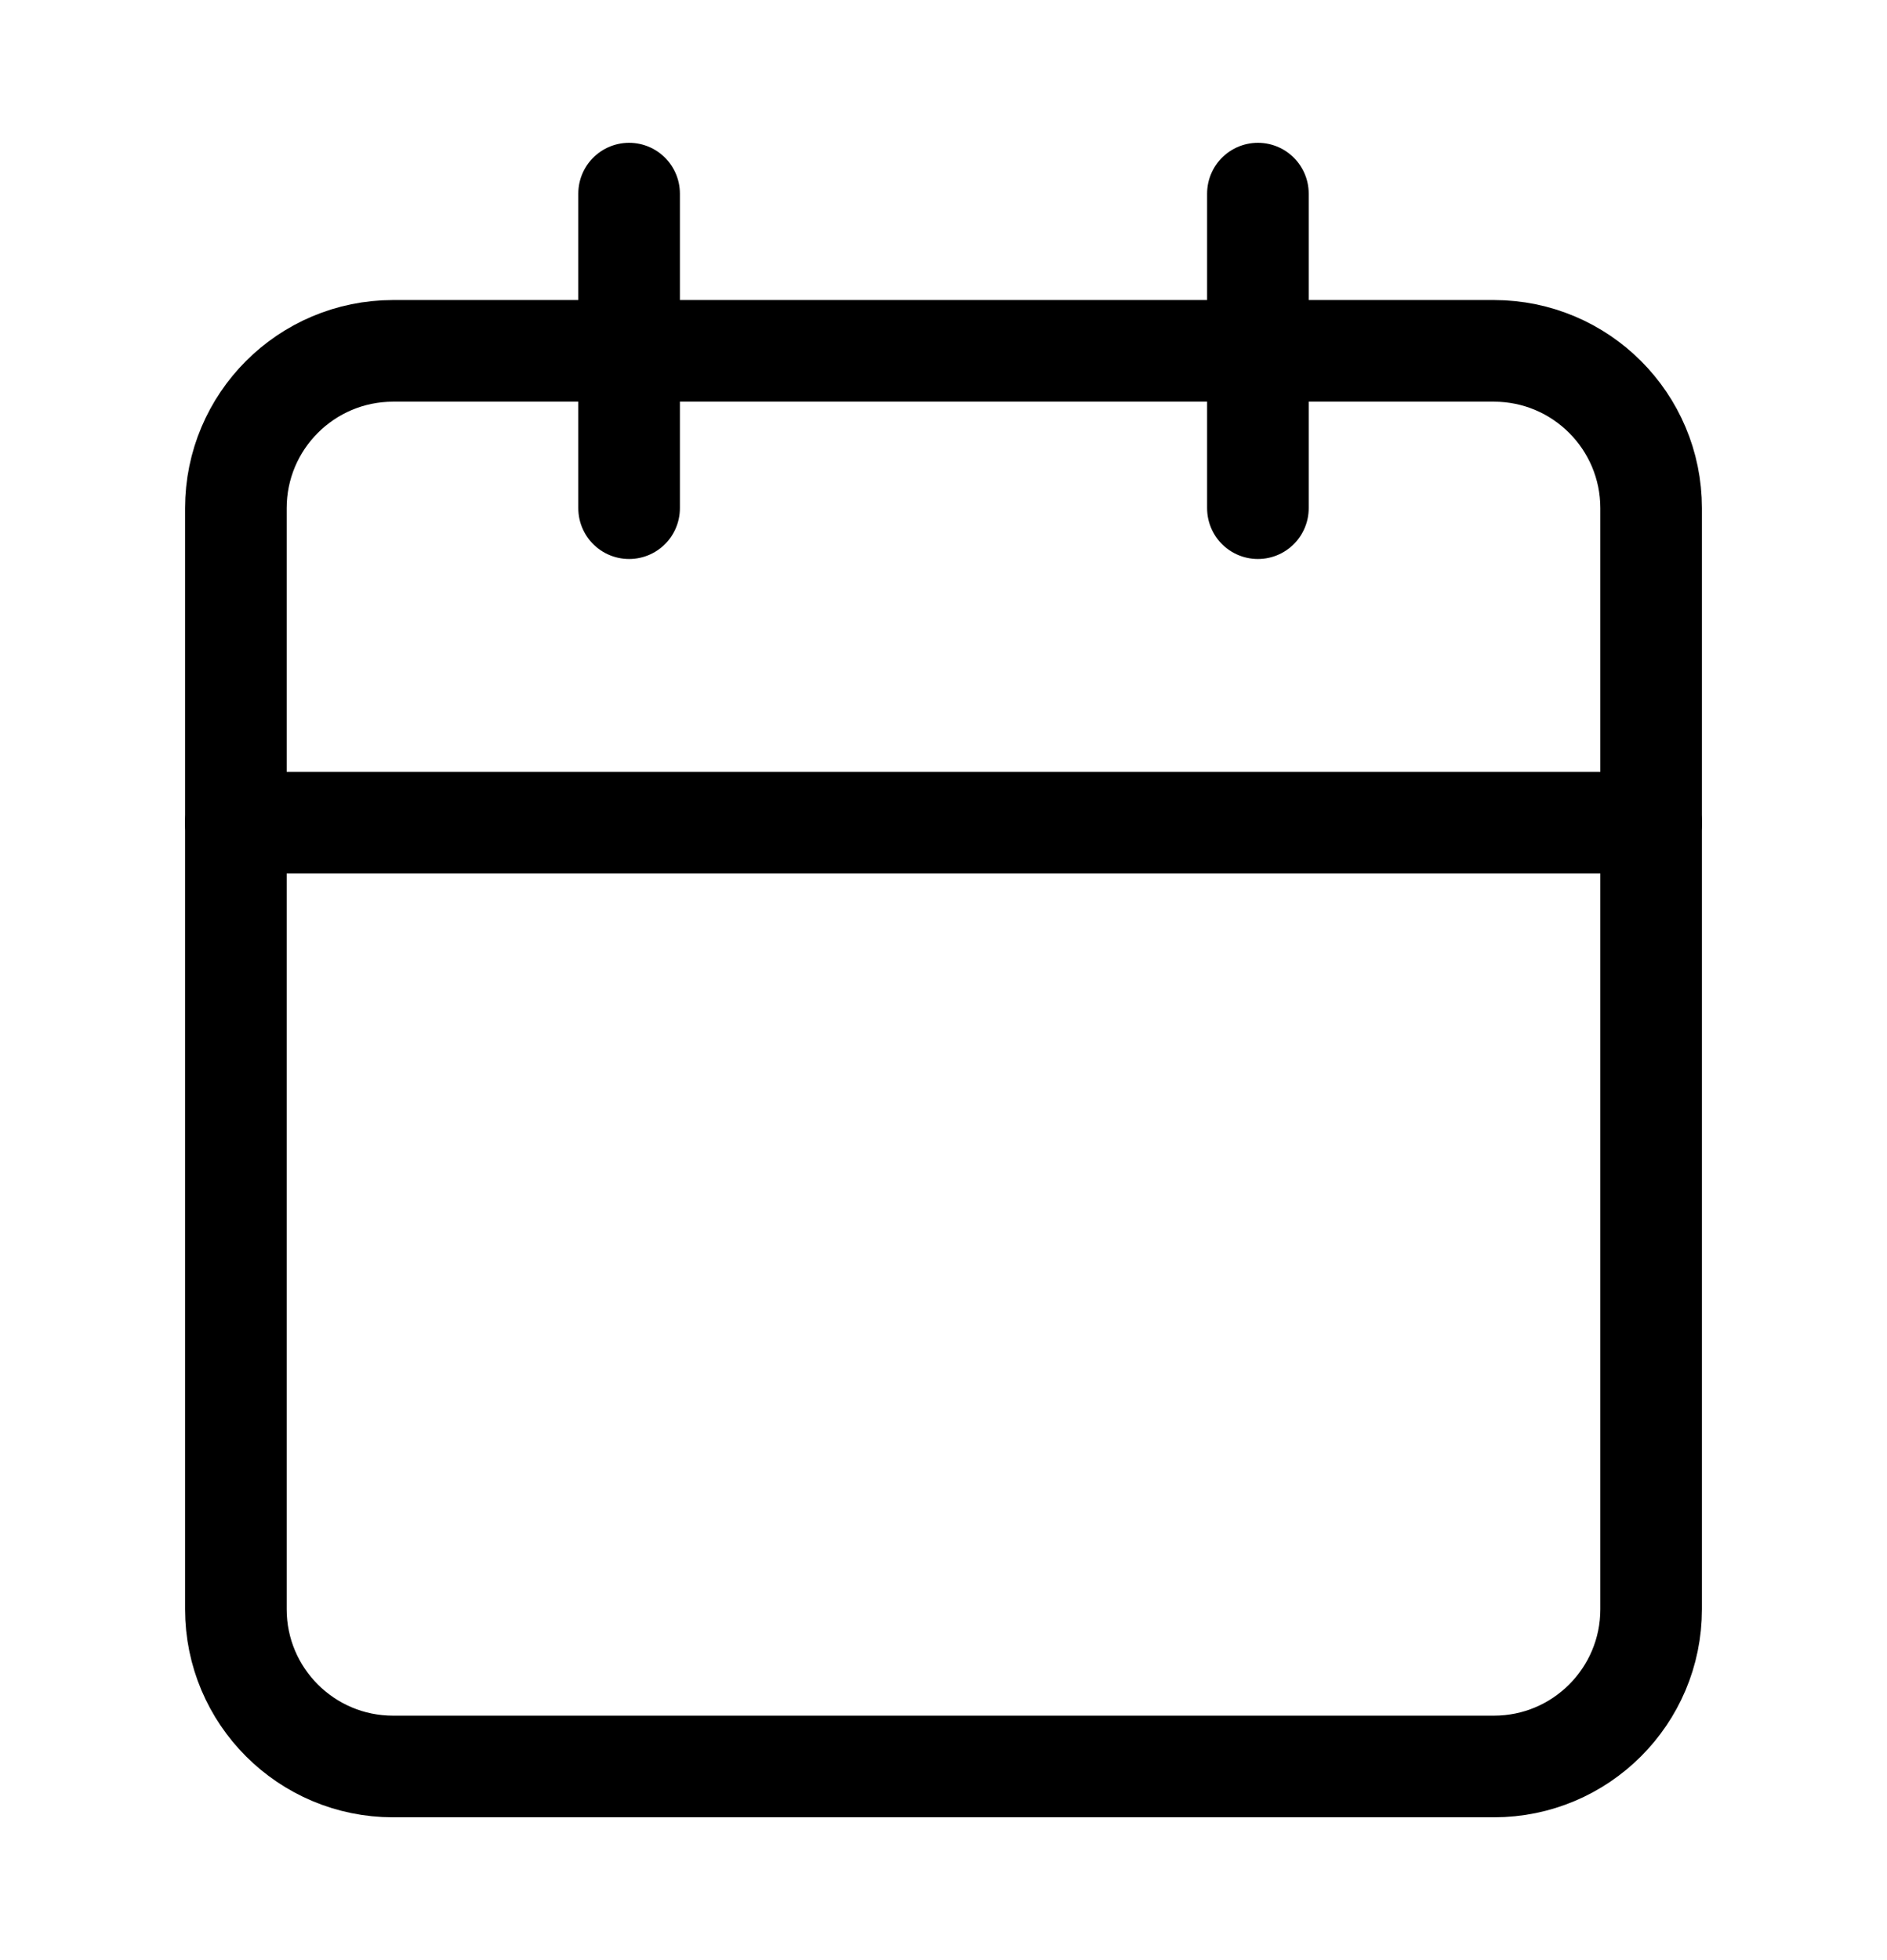
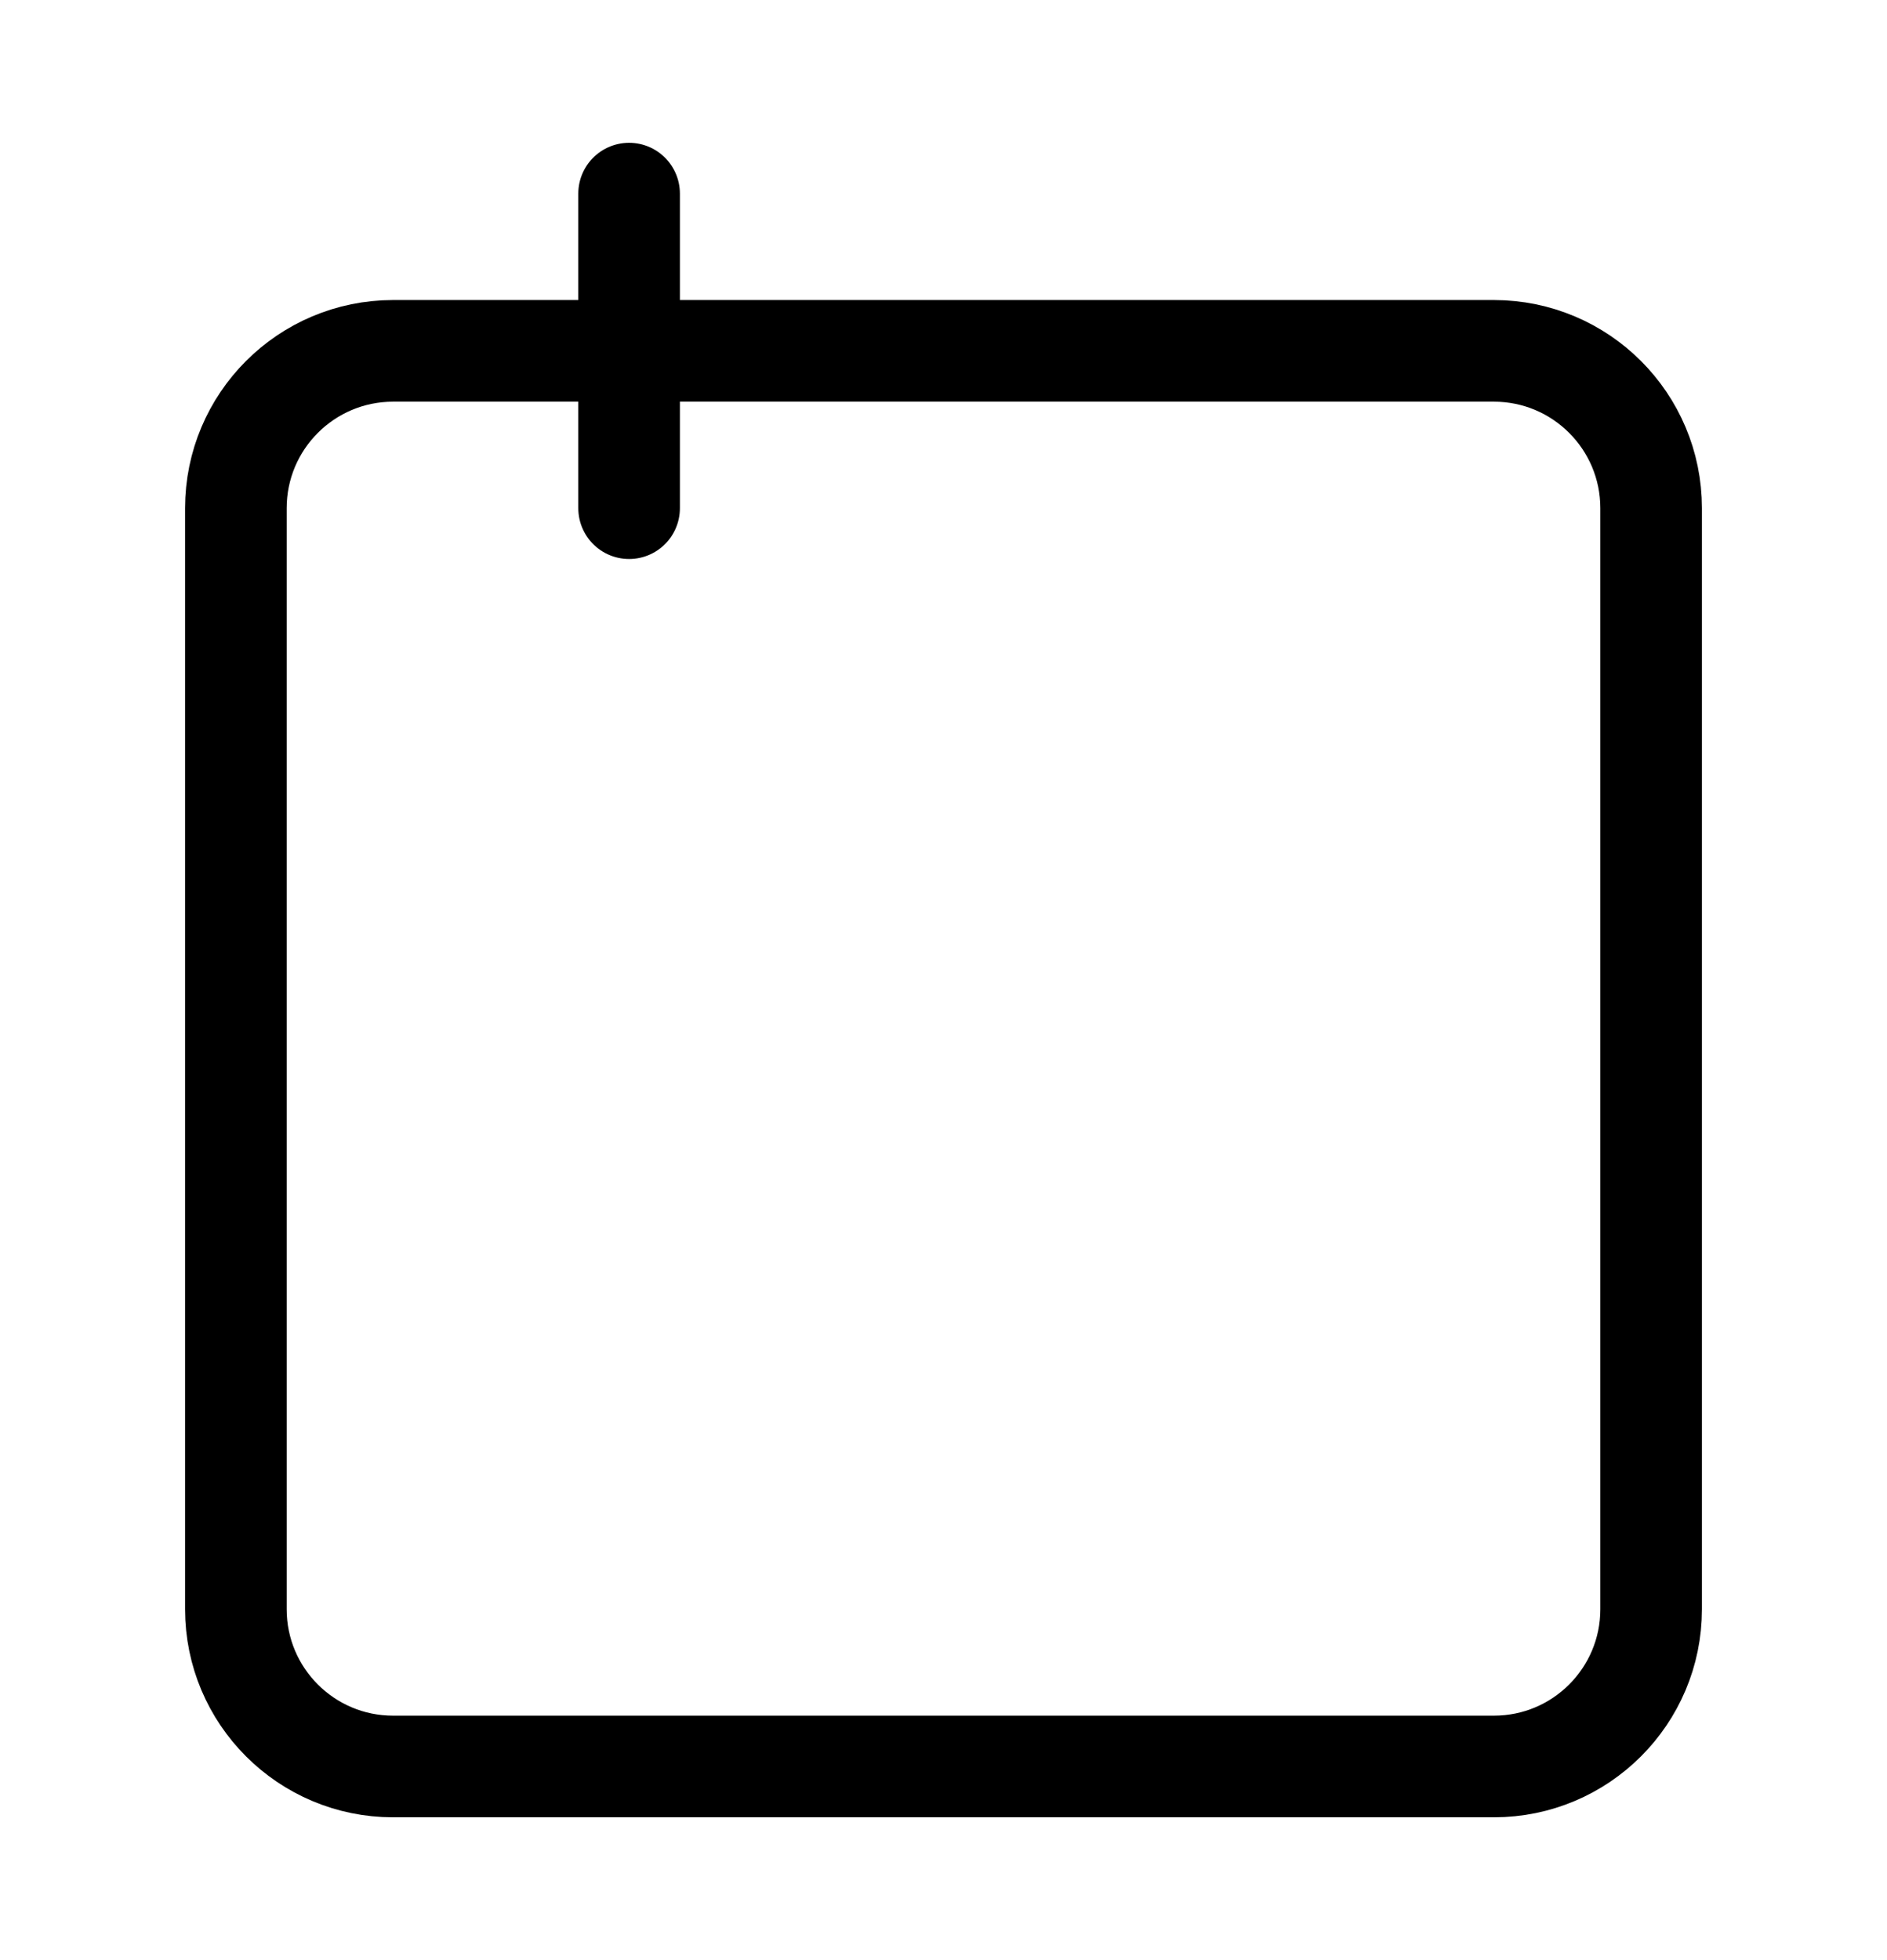
<svg xmlns="http://www.w3.org/2000/svg" width="26" height="27" viewBox="0 0 26 27" fill="none">
  <path d="M20.583 4.833H5.417C4.22 4.833 3.25 5.803 3.25 7V22.167C3.25 23.363 4.22 24.333 5.417 24.333H20.583C21.78 24.333 22.75 23.363 22.75 22.167V7C22.75 5.803 21.78 4.833 20.583 4.833Z" stroke="black" stroke-width="1.4" stroke-linecap="round" stroke-linejoin="round" />
-   <path d="M17.332 2.667V7" stroke="black" stroke-width="1.4" stroke-linecap="round" stroke-linejoin="round" />
  <path d="M8.668 2.667V7" stroke="black" stroke-width="1.4" stroke-linecap="round" stroke-linejoin="round" />
-   <path d="M3.25 11.333H22.75" stroke="black" stroke-width="1.4" stroke-linecap="round" stroke-linejoin="round" />
</svg>